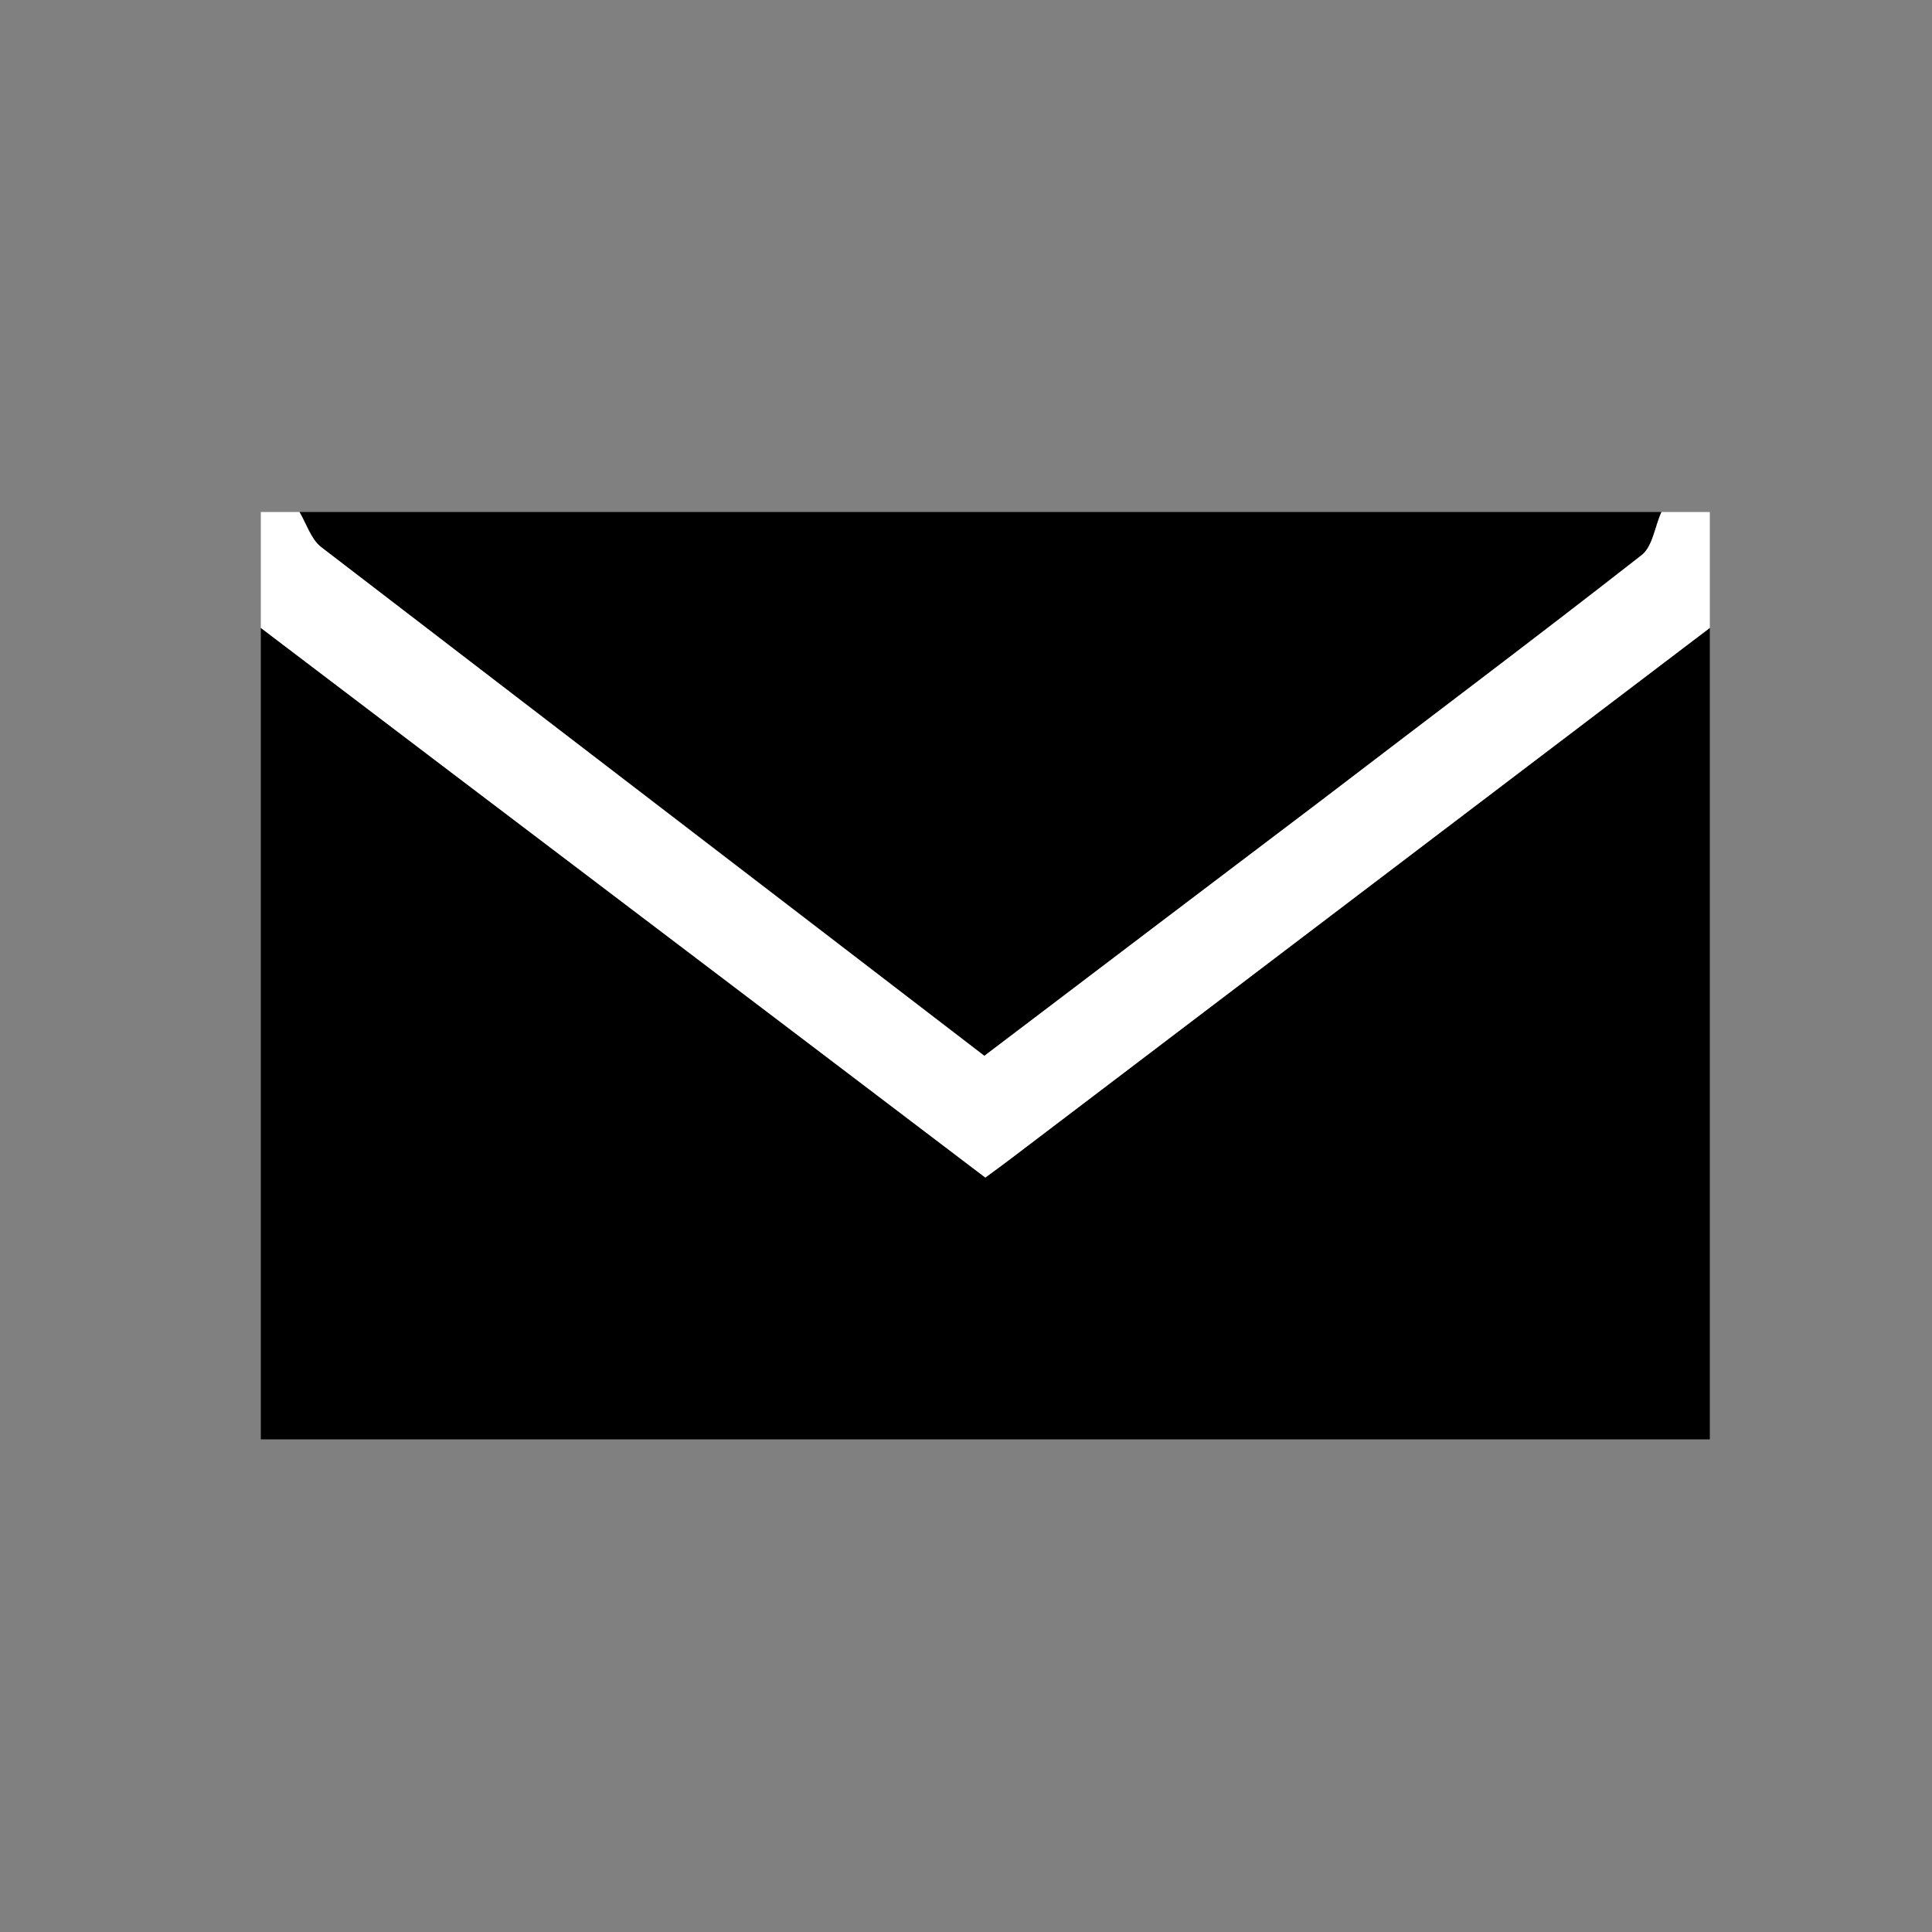
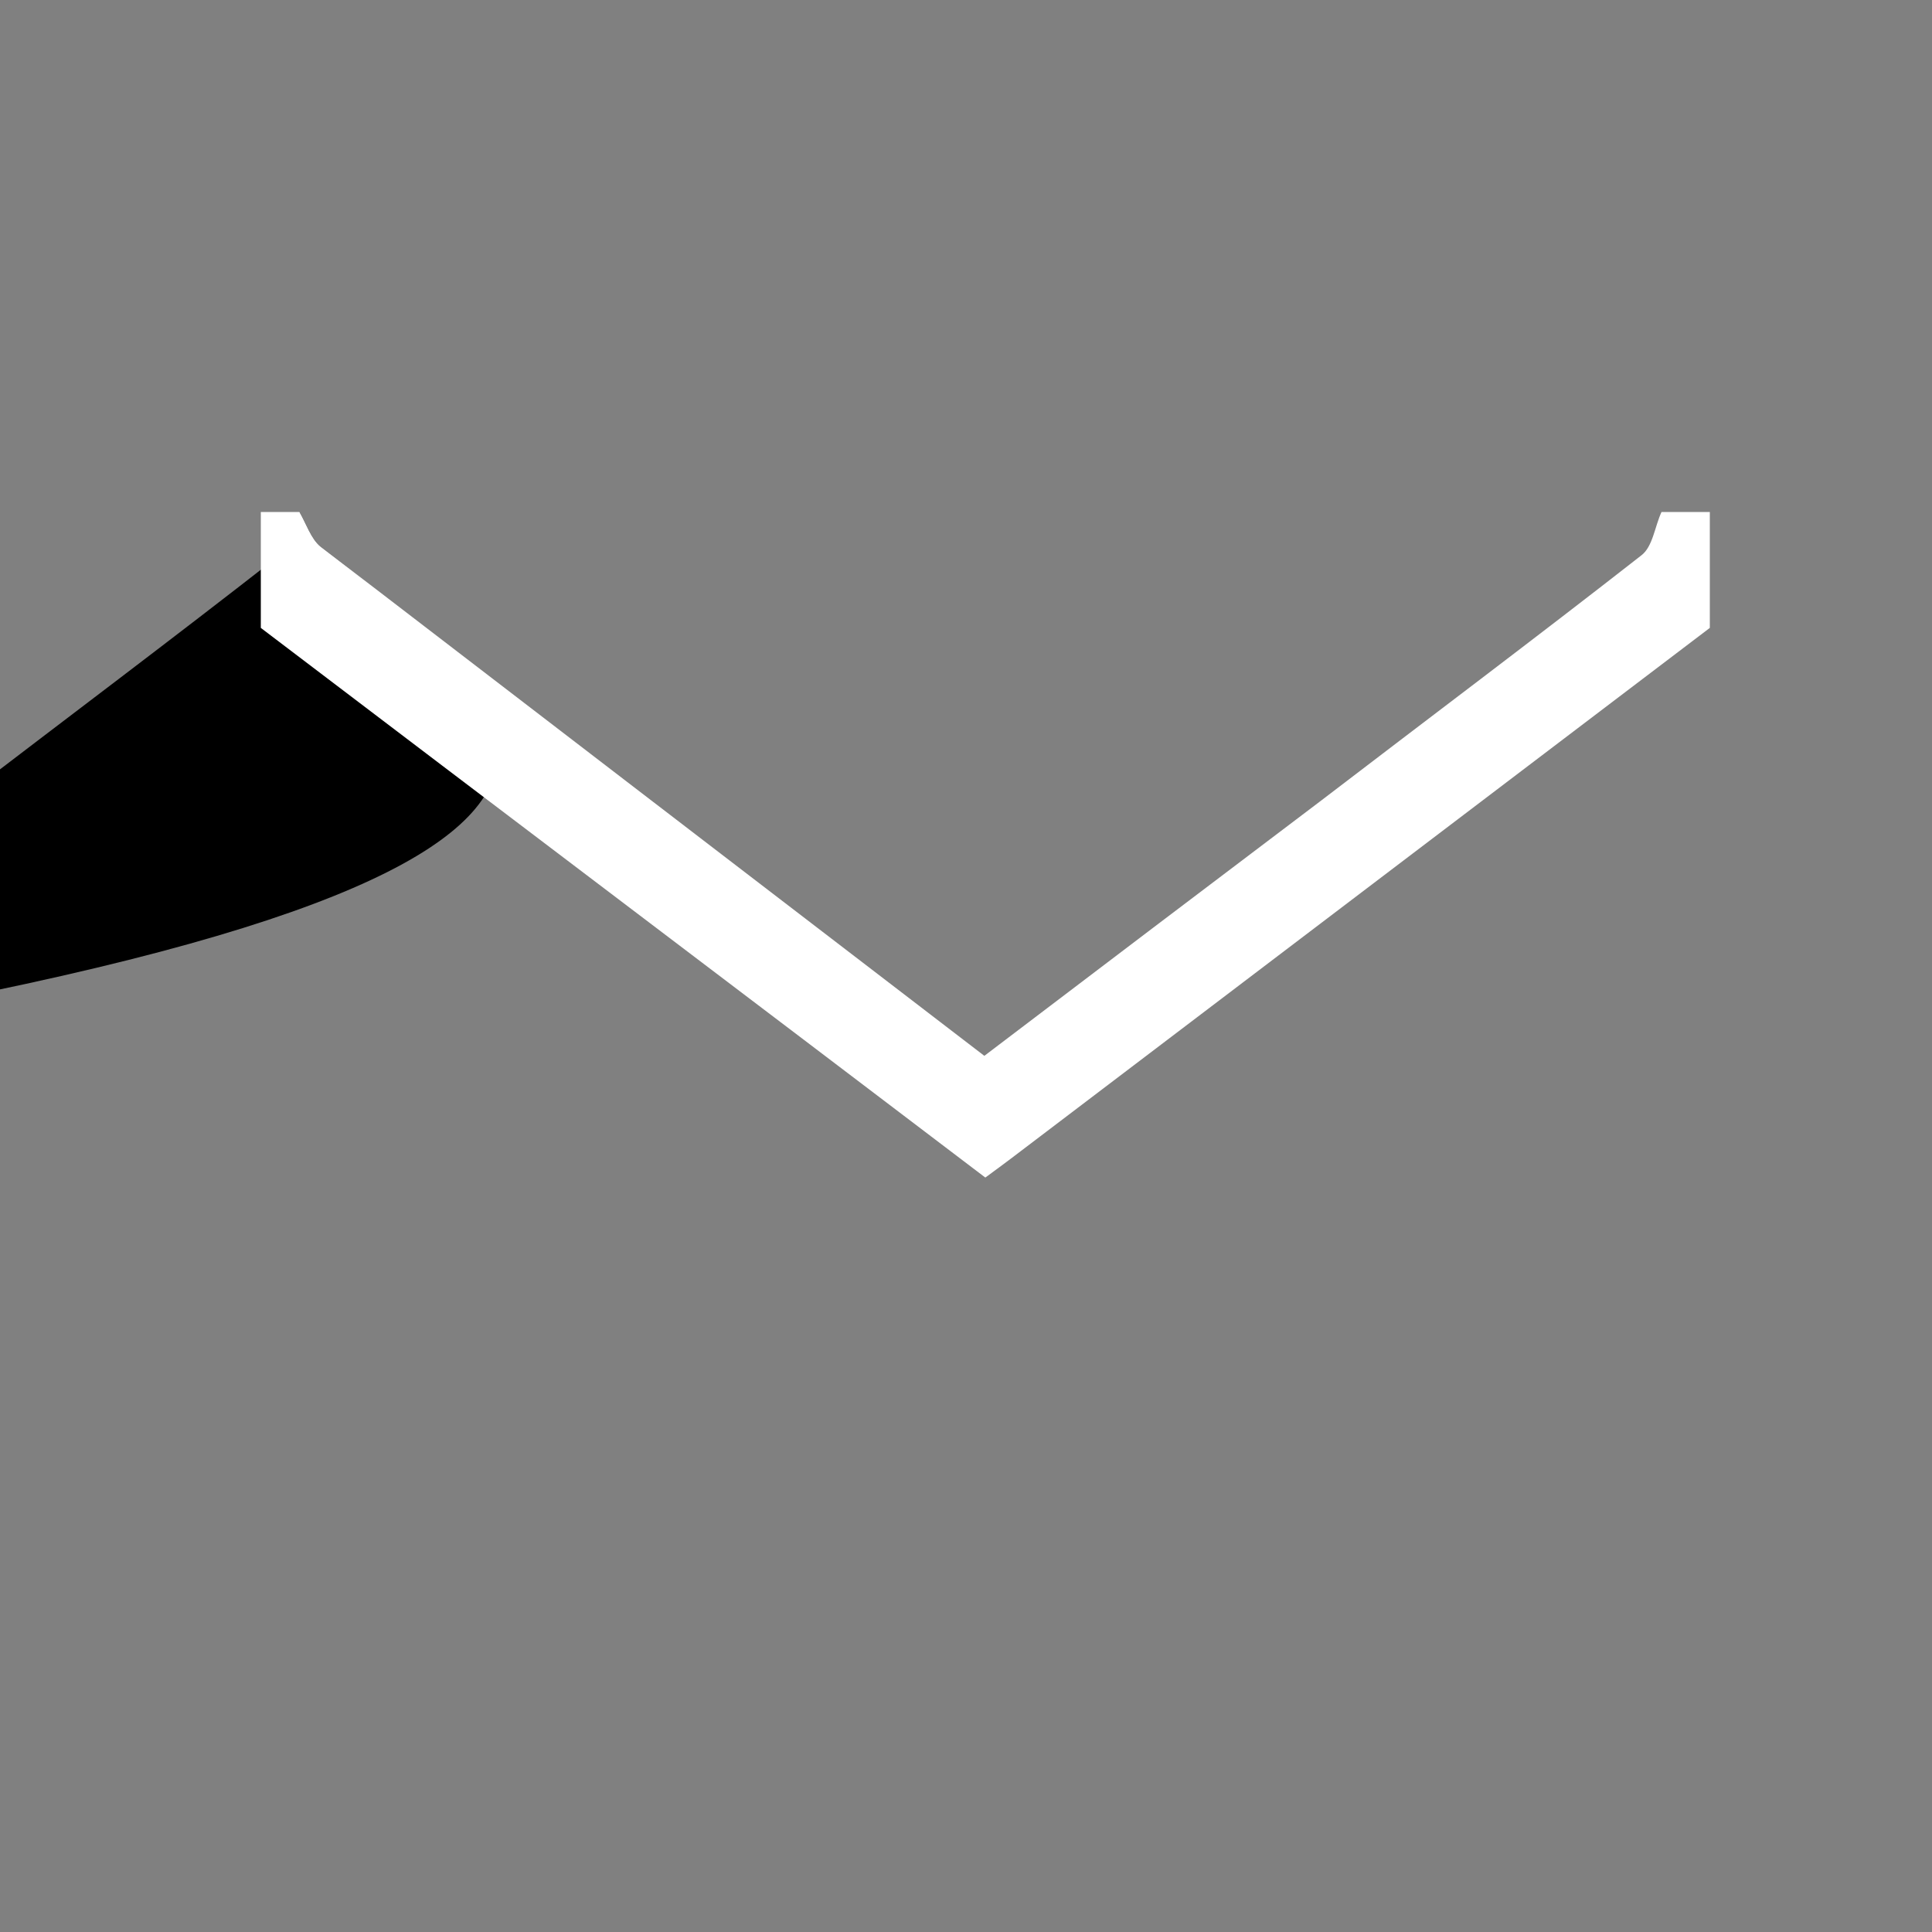
<svg xmlns="http://www.w3.org/2000/svg" version="1.1" id="Layer_1" x="0px" y="0px" viewBox="0 0 200 200" style="enable-background:new 0 0 200 200;" xml:space="preserve">
  <rect x="0" y="0" width="200" height="200" fill="#808080" stroke="none" />
  <style type="text/css">
	.st0{fill:#FFFFFF;}
</style>
  <g>
    <g id="_x32_vTSsp.tif">
      <g>
-         <path d="M177,65c0,28,0,56,0,84c-50,0-100,0-150,0c0-28,0-56,0-84c25,19,50,37.9,75,56.9c1.1-0.8,1.9-1.4,2.7-2     C128.8,101.6,152.9,83.3,177,65z" />
-         <path d="M31,53c47,0,94,0,141,0c-0.7,1.5-0.9,3.6-2.1,4.5c-11,8.6-22.2,17-33.3,25.5c-11.5,8.7-23,17.5-34.7,26.3     C78.9,91.6,56,74.1,33.2,56.6C32.2,55.8,31.7,54.2,31,53z" />
+         <path d="M31,53c-0.7,1.5-0.9,3.6-2.1,4.5c-11,8.6-22.2,17-33.3,25.5c-11.5,8.7-23,17.5-34.7,26.3     C78.9,91.6,56,74.1,33.2,56.6C32.2,55.8,31.7,54.2,31,53z" />
        <path class="st0" d="M31,53c0.7,1.2,1.2,2.8,2.2,3.6c22.8,17.5,45.6,35,68.7,52.7c11.7-8.9,23.2-17.6,34.7-26.3     c11.1-8.5,22.3-16.9,33.3-25.5c1.2-0.9,1.4-3,2.1-4.5c1.6,0,3.2,0,5,0c0,4,0,8,0,12c-24.1,18.3-48.2,36.6-72.3,54.9     c-0.8,0.6-1.6,1.2-2.7,2C77,102.9,52,84,27,65c0-4,0-8,0-12C28.3,53,29.7,53,31,53z" />
      </g>
    </g>
  </g>
</svg>